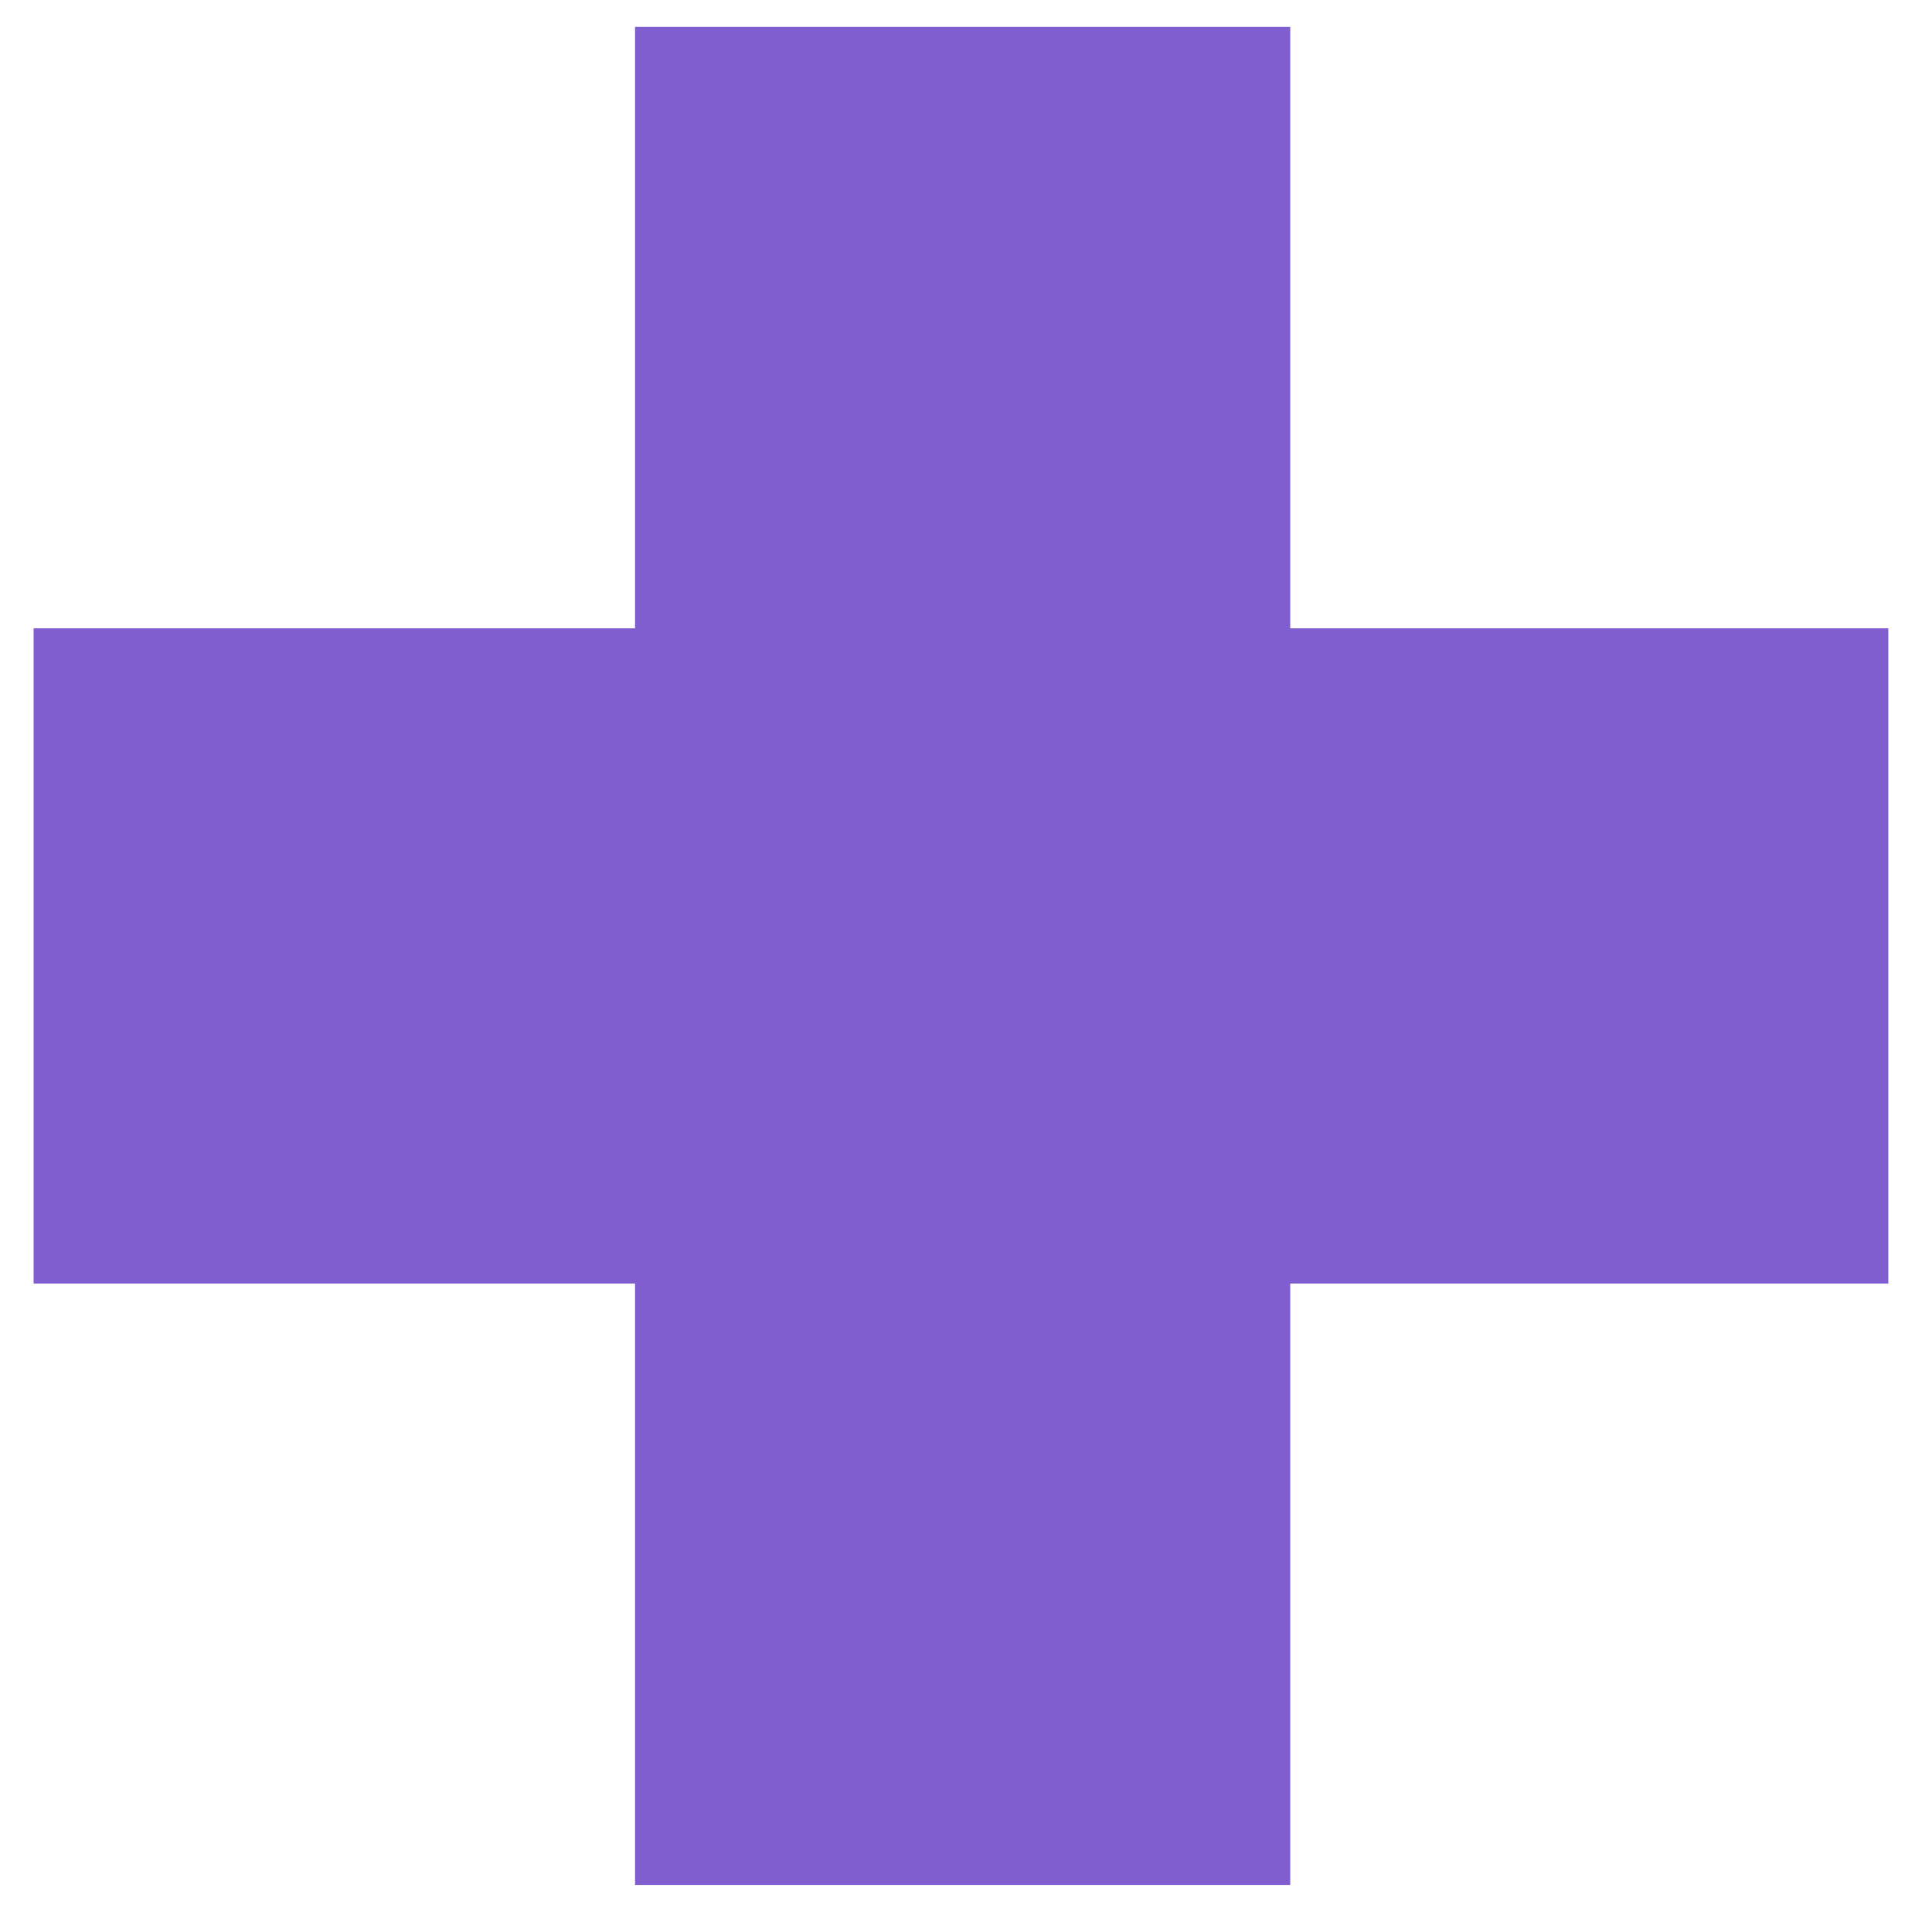
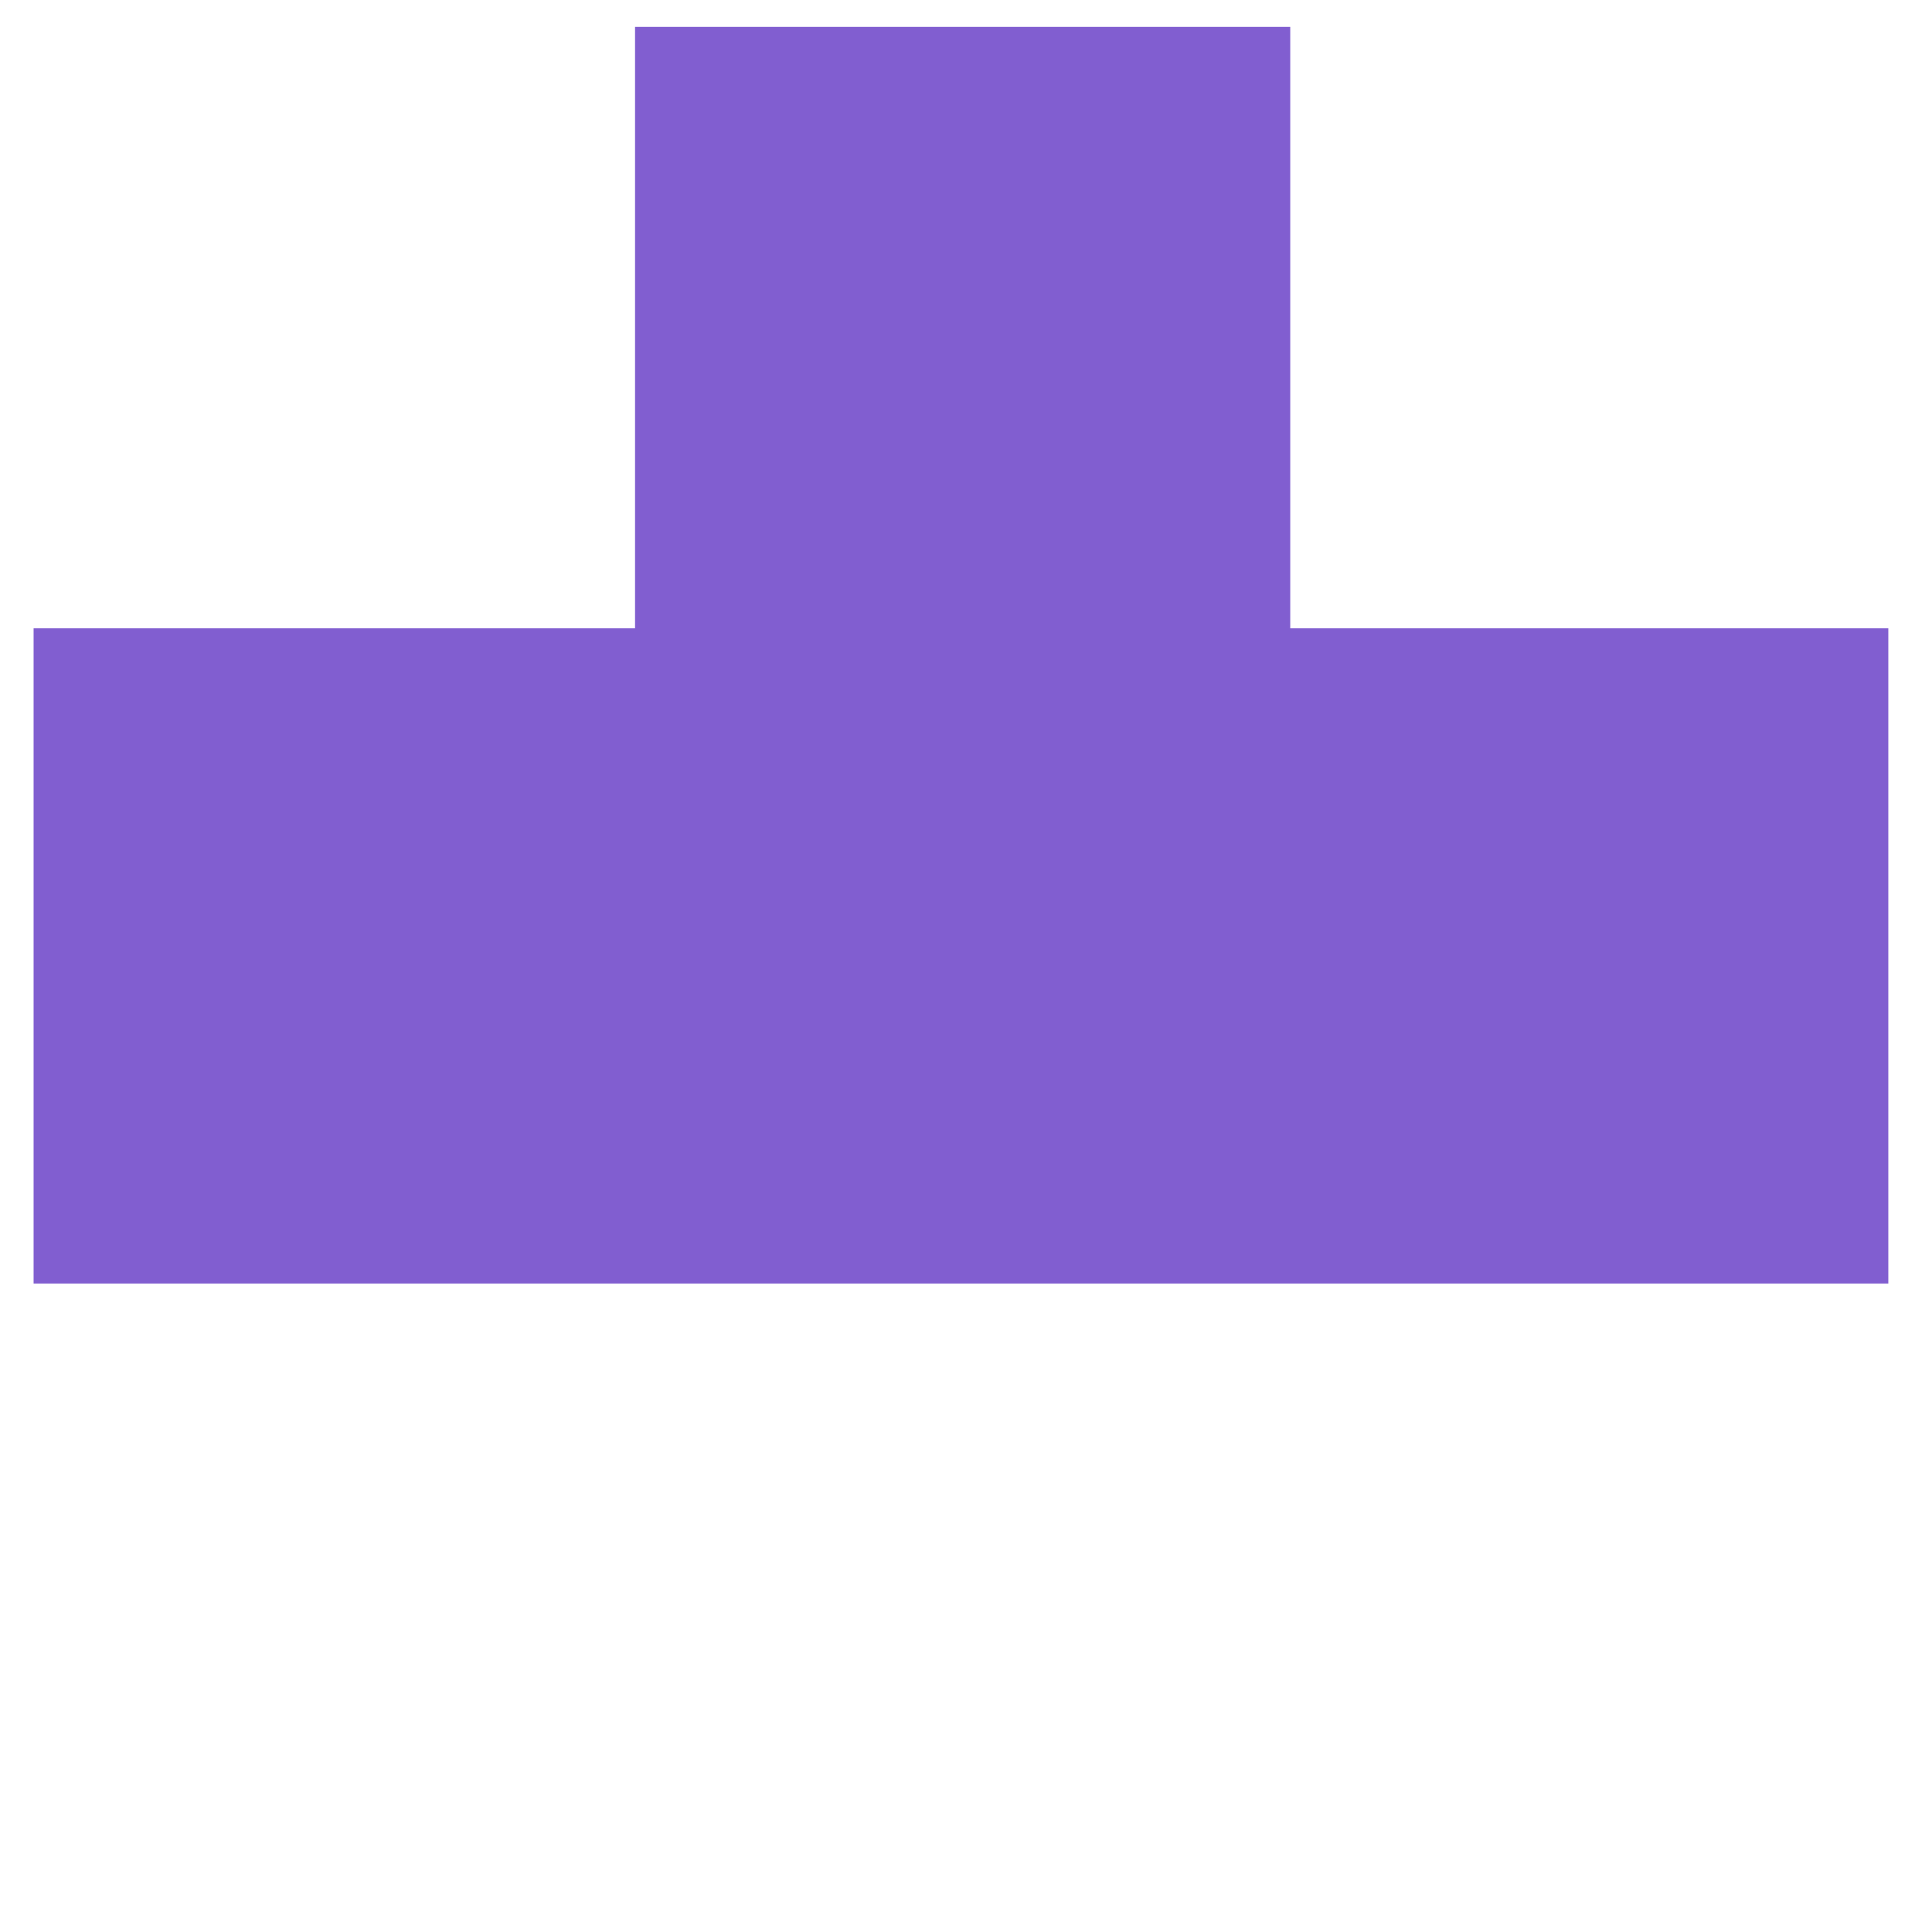
<svg xmlns="http://www.w3.org/2000/svg" width="23" height="23" viewBox="0 0 23 23" fill="none">
-   <path d="M15.36 7.48H22.48V15.28H15.36V22.44H7.56V15.28H0.4V7.48H7.56V0.32H15.36V7.48Z" fill="#815ED0" />
+   <path d="M15.36 7.48H22.48V15.28H15.36H7.56V15.28H0.4V7.48H7.56V0.32H15.36V7.48Z" fill="#815ED0" />
</svg>